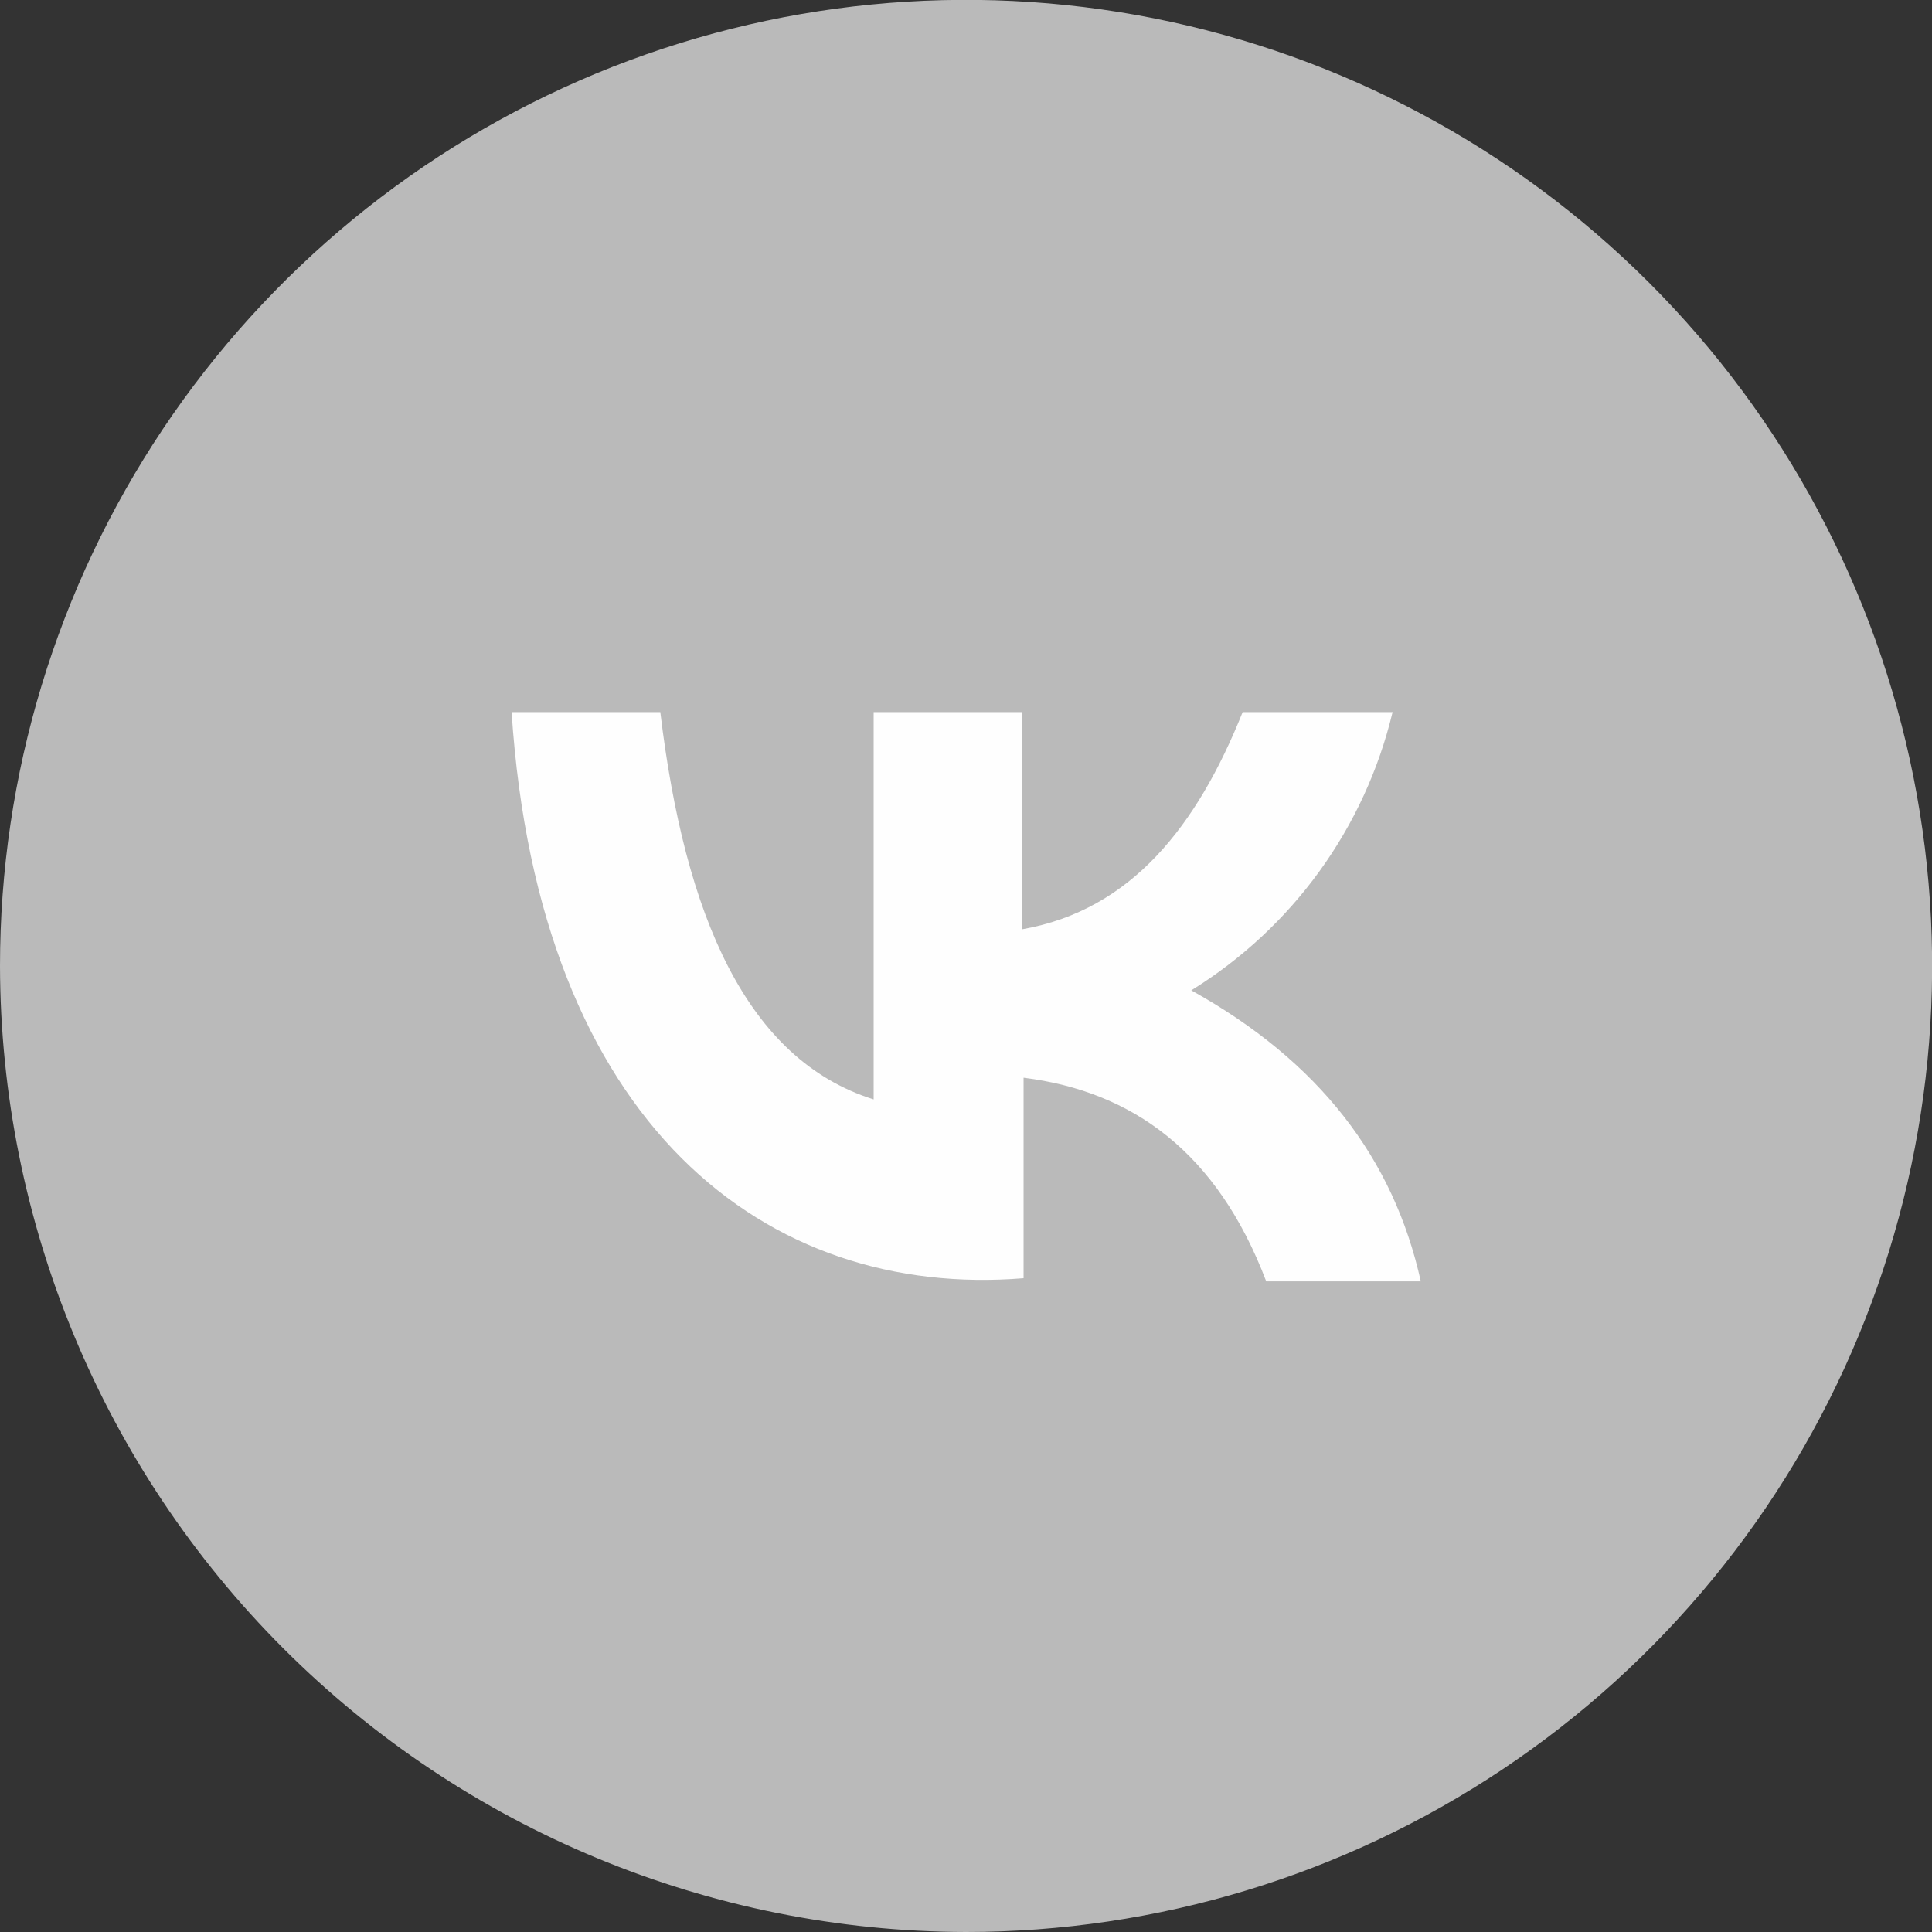
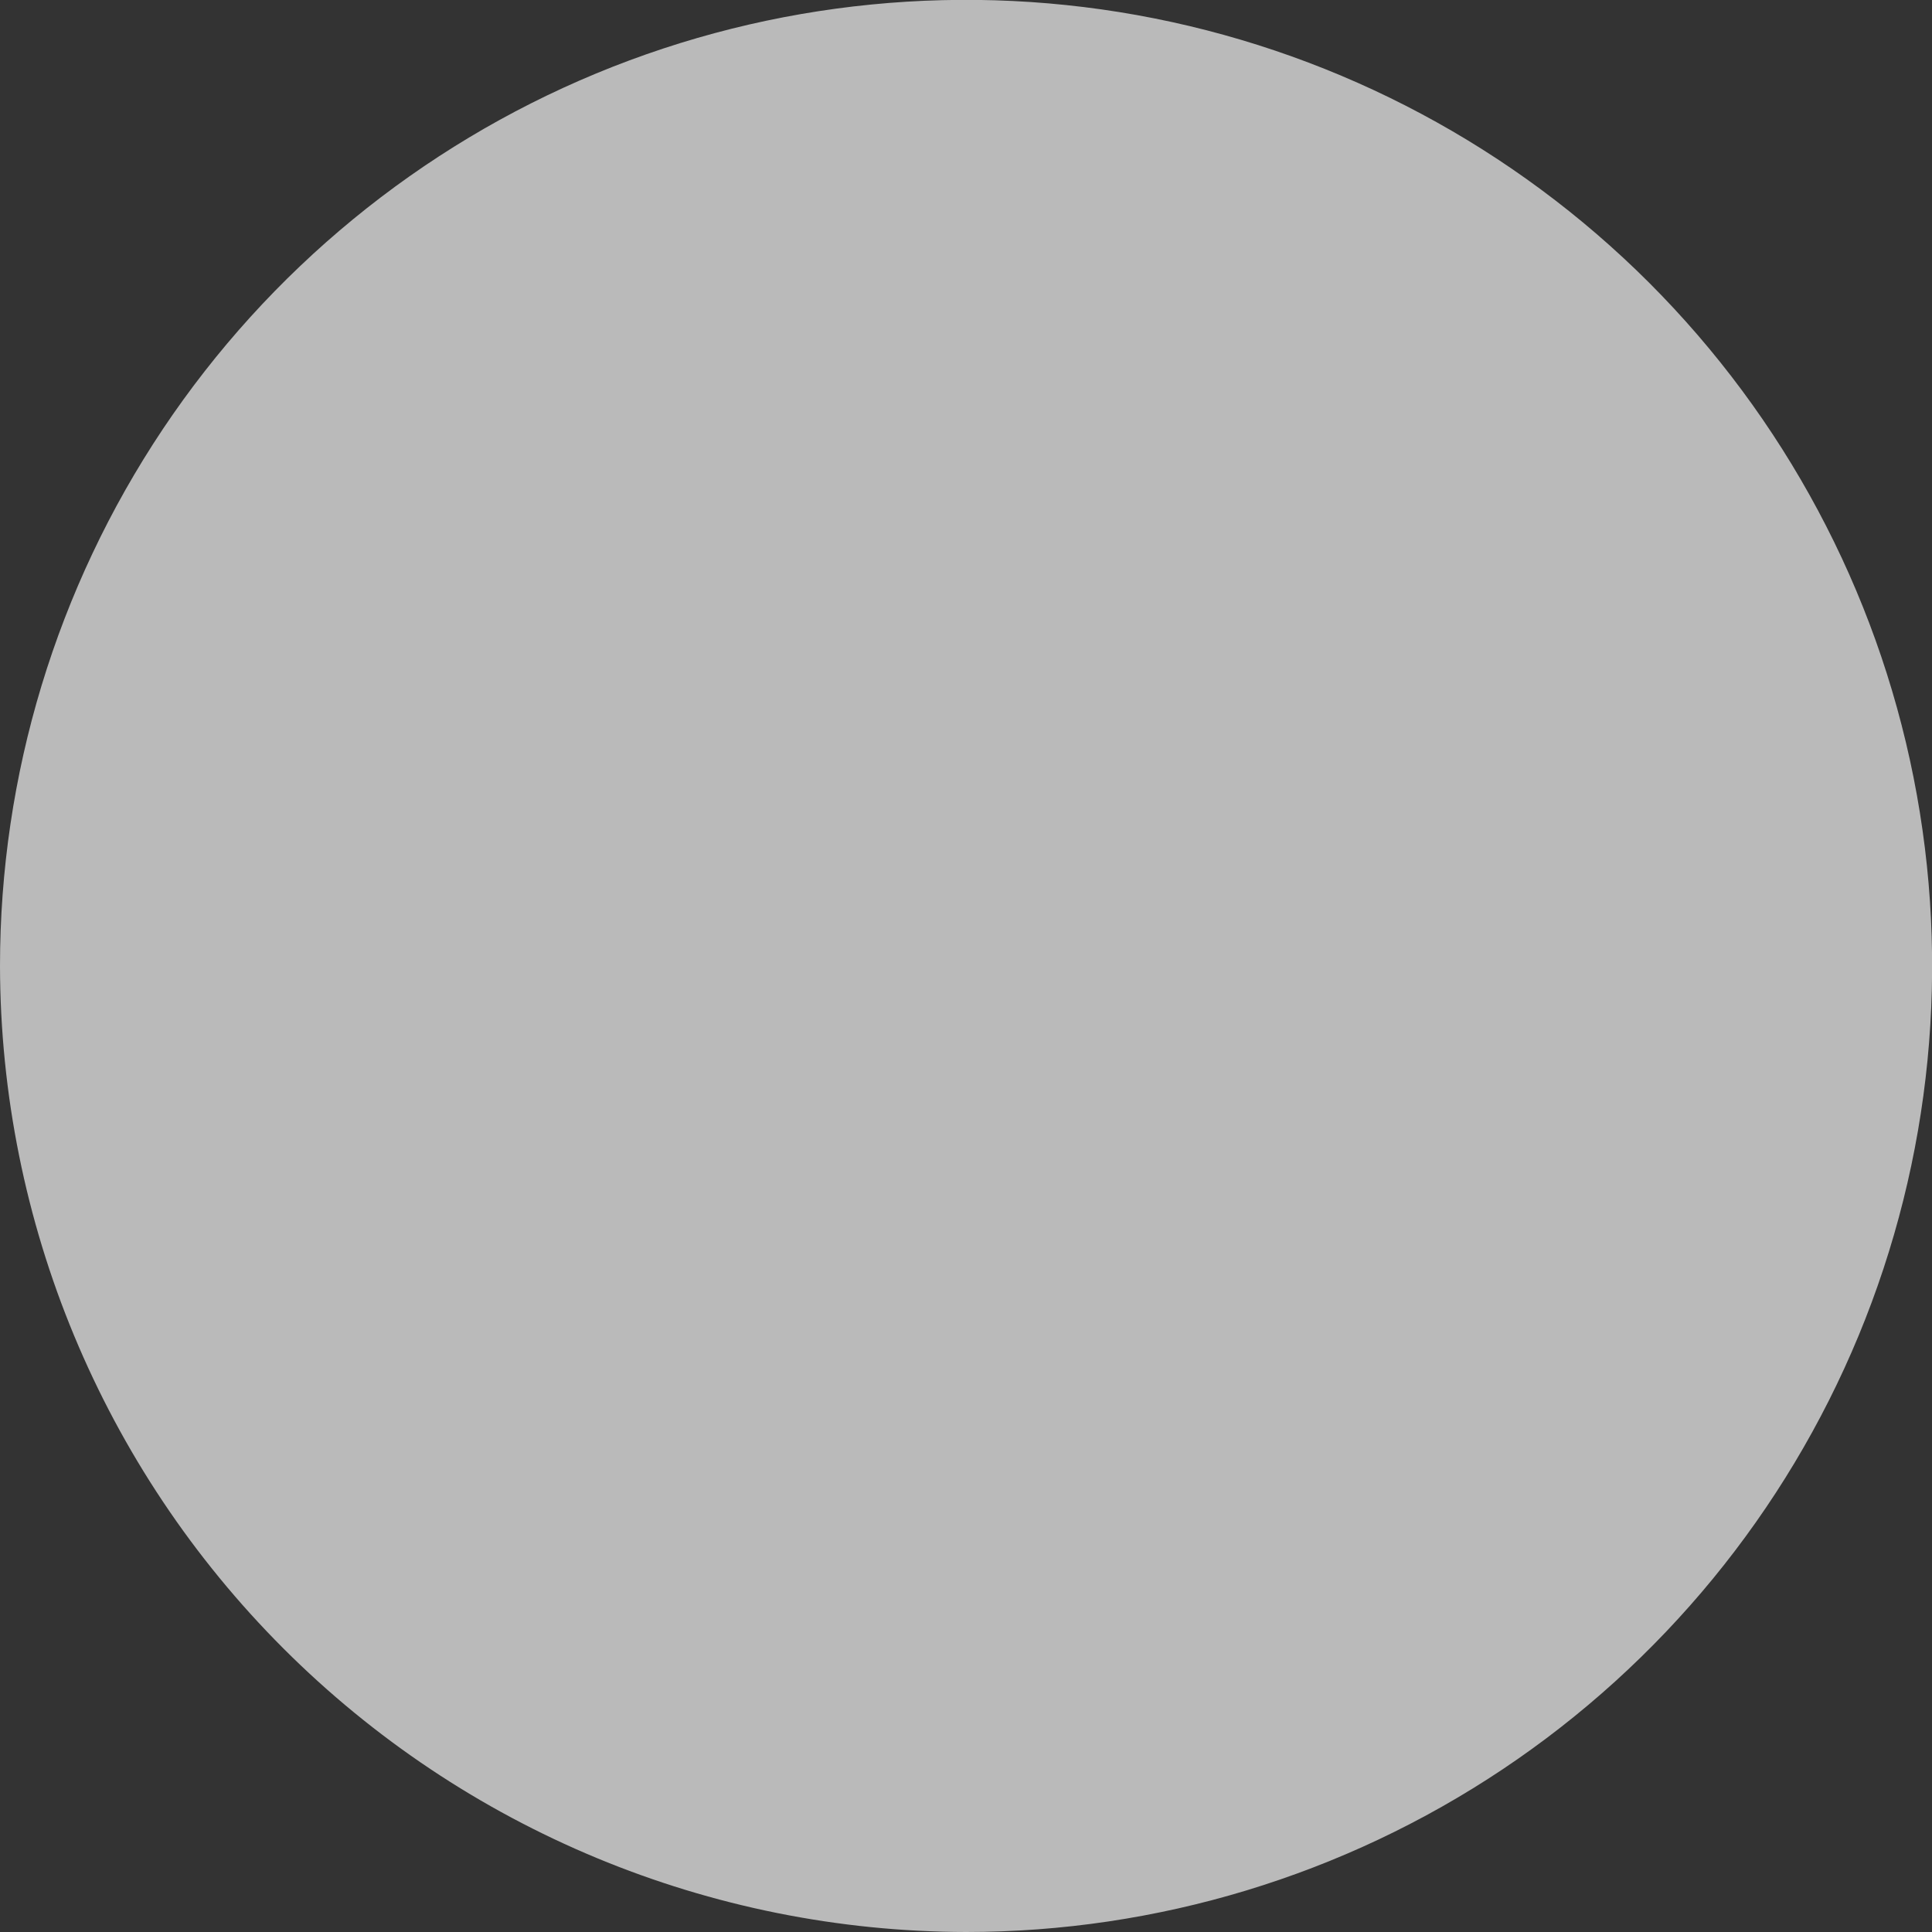
<svg xmlns="http://www.w3.org/2000/svg" width="40" height="40" viewBox="0 0 40 40" fill="none">
  <rect x="0" y="0" width="40" height="40" fill="#333333" stroke="none" />
  <g clip-path="url(#clip0_480_4680)">
    <path fill-rule="evenodd" clip-rule="evenodd" d="M20.001 40C23.957 40 27.825 38.827 31.114 36.629C34.403 34.431 36.967 31.307 38.481 27.652C39.994 23.997 40.39 19.975 39.618 16.096C38.846 12.216 36.941 8.652 34.144 5.854C31.346 3.057 27.782 1.153 23.902 0.381C20.022 -0.39 16 0.006 12.345 1.52C8.691 3.035 5.567 5.599 3.369 8.888C1.172 12.178 -0.001 16.045 1.99208e-07 20.001C0.01 25.303 2.121 30.384 5.87 34.132C9.619 37.88 14.7 39.99 20.001 40Z" fill="#BABABA" />
-     <path fill-rule="evenodd" clip-rule="evenodd" d="M10.592 14.743C11.156 23.312 15.881 26.896 21.192 26.464V22.313C23.45 22.595 25.2 23.857 26.216 26.529H29.416C28.852 23.989 27.319 21.977 24.664 20.504C26.76 19.21 28.259 17.139 28.832 14.743H25.728C24.785 17.097 23.425 18.841 21.167 19.239V14.743H18.088V22.762C15.457 21.938 14.176 18.96 13.671 14.743H10.592Z" fill="#FEFEFE" />
  </g>
  <defs>
    <clipPath id="clip0_480_4680">
      <rect width="40" height="40" fill="white" />
    </clipPath>
  </defs>
</svg>